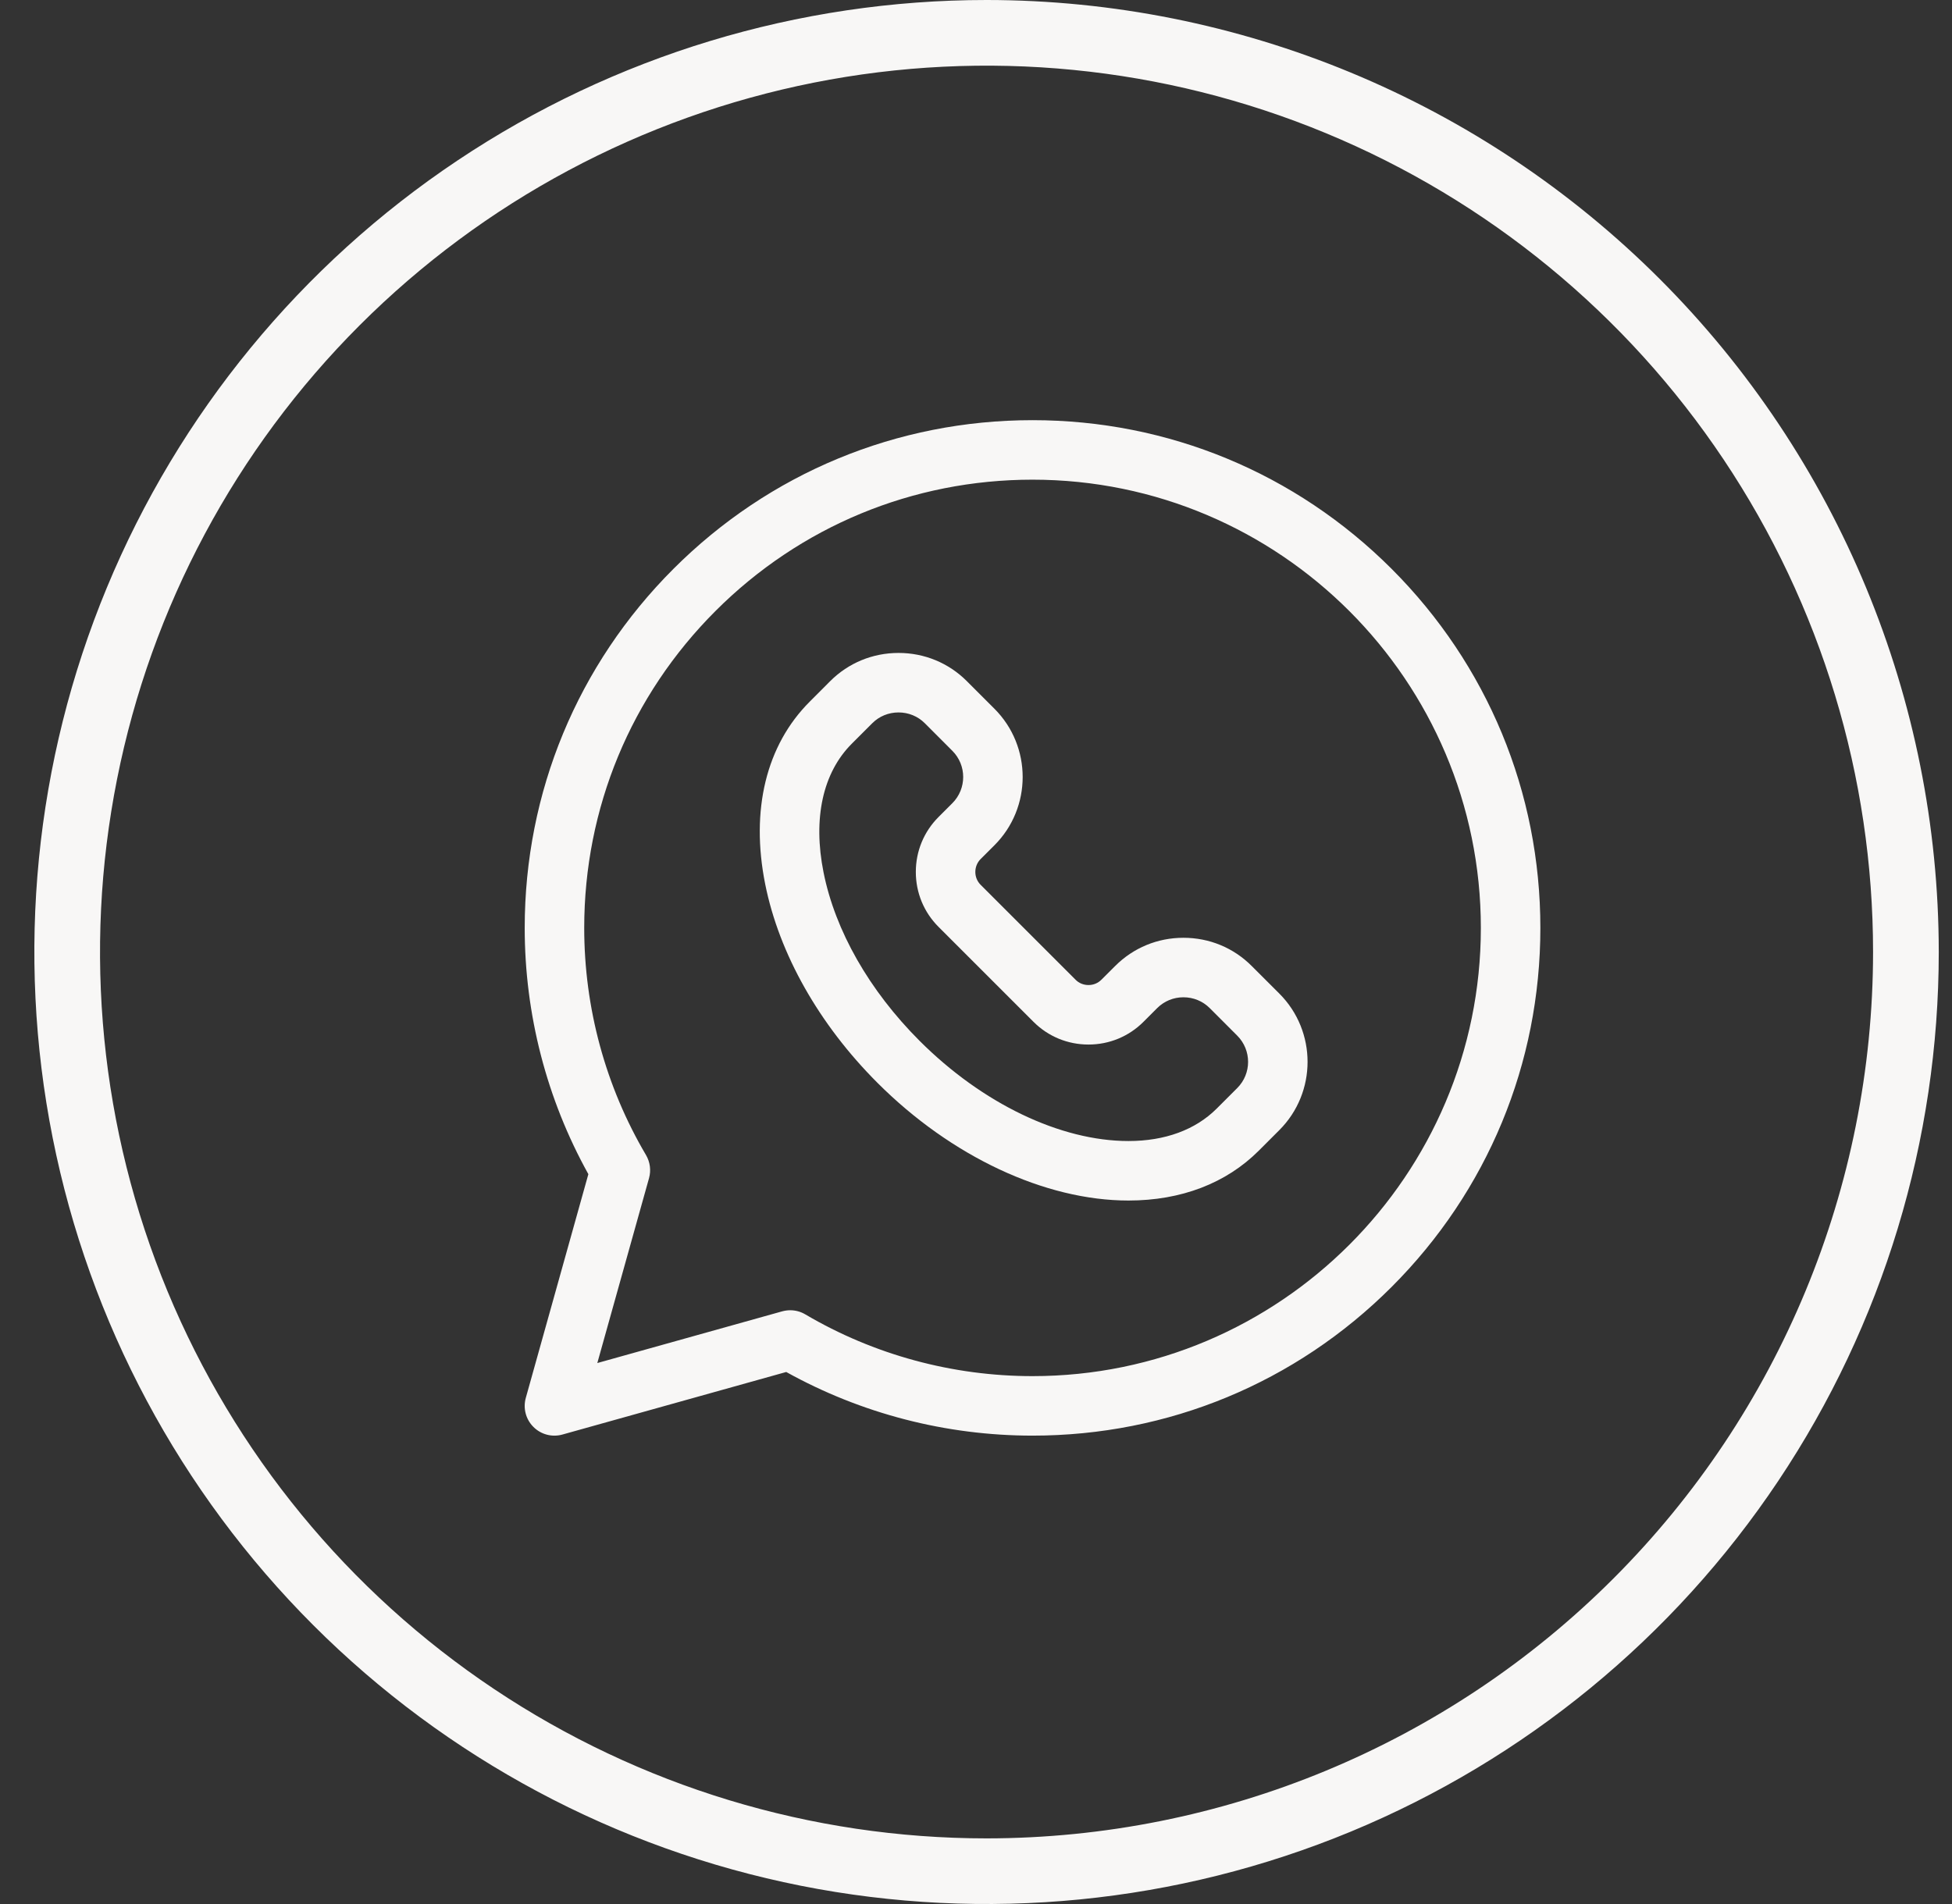
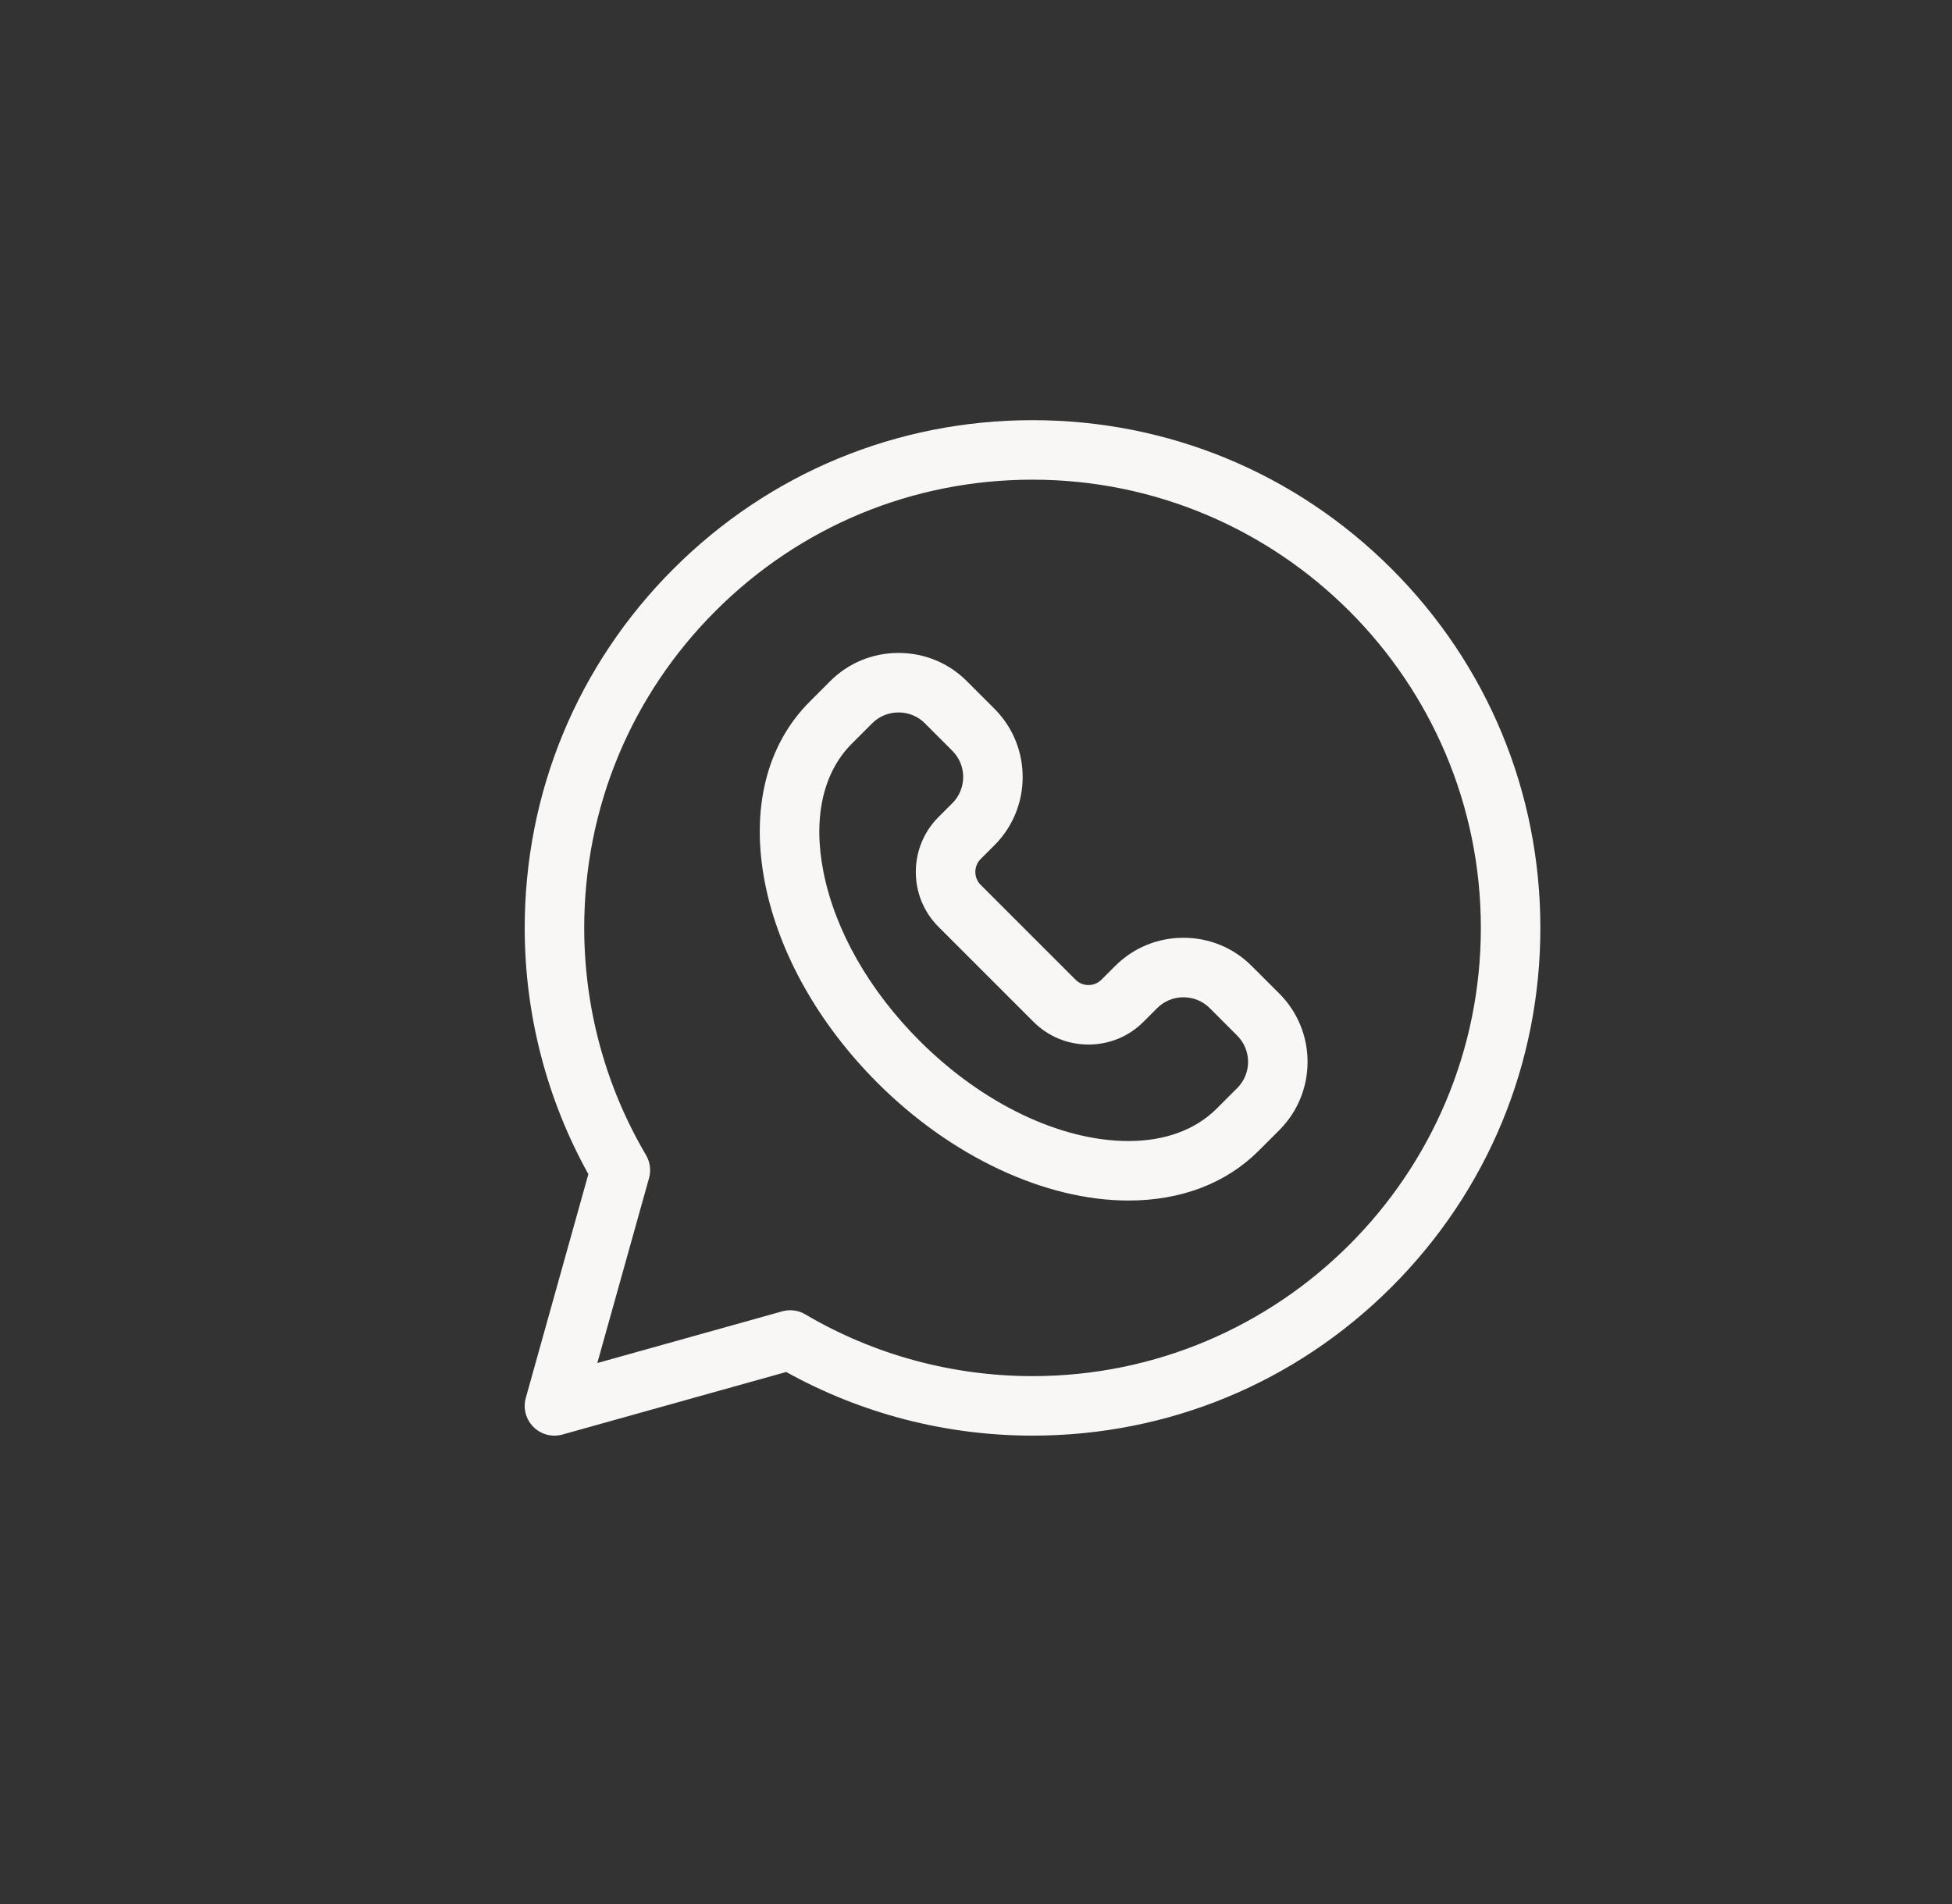
<svg xmlns="http://www.w3.org/2000/svg" width="41" height="40" viewBox="0 0 41 40" fill="none">
  <rect x="0" y="0" width="41" height="40" fill="#333333" stroke="none" />
  <path d="M29.23 11.951C27.215 9.937 24.536 8.827 21.687 8.827C21.687 8.827 21.687 8.827 21.687 8.827C18.838 8.827 16.159 9.937 14.145 11.951C12.13 13.966 11.021 16.645 11.021 19.494C11.021 21.308 11.482 23.09 12.358 24.667L11.044 29.367C10.983 29.584 11.044 29.818 11.204 29.977C11.363 30.137 11.596 30.198 11.814 30.137L16.514 28.823C18.091 29.699 19.873 30.16 21.687 30.16C24.536 30.16 27.215 29.051 29.23 27.036C31.244 25.022 32.354 22.343 32.354 19.494C32.354 16.645 31.244 13.966 29.23 11.951ZM21.687 28.91C20.006 28.91 18.356 28.462 16.915 27.613C16.818 27.555 16.708 27.526 16.598 27.526C16.541 27.526 16.485 27.534 16.429 27.549L12.546 28.635L13.632 24.752C13.678 24.588 13.655 24.413 13.569 24.266C12.719 22.825 12.271 21.175 12.271 19.494C12.271 16.979 13.25 14.614 15.029 12.835C16.807 11.057 19.172 10.077 21.687 10.077C26.879 10.077 31.104 14.301 31.104 19.494C31.104 24.686 26.88 28.91 21.687 28.91Z" fill="#F8F7F6" />
  <path d="M26.291 20.294C25.91 19.911 25.4 19.701 24.857 19.701C24.314 19.701 23.805 19.911 23.423 20.294L23.133 20.583C23.061 20.655 22.965 20.694 22.863 20.694C22.76 20.694 22.663 20.655 22.592 20.583L20.597 18.588C20.526 18.517 20.486 18.421 20.486 18.318C20.486 18.215 20.526 18.119 20.597 18.047L20.887 17.758C21.678 16.967 21.678 15.68 20.887 14.889L20.307 14.309C19.925 13.927 19.416 13.717 18.873 13.717C18.33 13.717 17.82 13.927 17.438 14.309L17.006 14.742C16.093 15.655 15.761 17.016 16.072 18.573C16.365 20.038 17.203 21.521 18.431 22.749C19.978 24.297 21.949 25.221 23.703 25.221H23.703C24.808 25.221 25.754 24.859 26.439 24.174L26.871 23.742C27.662 22.951 27.662 21.664 26.871 20.873L26.291 20.294ZM25.987 22.858L25.555 23.29C25.11 23.735 24.47 23.971 23.703 23.971H23.703C22.273 23.971 20.633 23.184 19.315 21.866C18.259 20.81 17.543 19.554 17.298 18.328C17.071 17.194 17.282 16.234 17.89 15.625L18.322 15.193C18.468 15.047 18.664 14.967 18.873 14.967C19.082 14.967 19.278 15.047 19.424 15.193L20.003 15.773C20.307 16.076 20.307 16.57 20.003 16.874L19.713 17.164C19.406 17.471 19.236 17.881 19.236 18.318C19.236 18.755 19.406 19.165 19.713 19.472L21.708 21.467C22.016 21.775 22.426 21.944 22.863 21.944C23.299 21.944 23.709 21.775 24.017 21.467L24.307 21.177C24.453 21.032 24.648 20.951 24.857 20.951C25.066 20.951 25.262 21.032 25.408 21.177L25.987 21.757C26.291 22.061 26.291 22.555 25.987 22.858Z" fill="#F8F7F6" />
-   <path fill-rule="evenodd" clip-rule="evenodd" d="M20.722 0C16.766 0 12.899 1.173 9.61 3.371C6.321 5.568 3.758 8.692 2.244 12.346C0.73 16.001 0.334 20.022 1.106 23.902C1.878 27.781 3.783 31.345 6.58 34.142C9.377 36.939 12.94 38.844 16.82 39.616C20.7 40.387 24.721 39.991 28.375 38.478C32.03 36.964 35.153 34.4 37.351 31.111C39.549 27.822 40.722 23.956 40.722 20C40.719 14.697 38.611 9.611 34.861 5.861C31.111 2.111 26.025 0.003 20.722 0ZM20.722 38.621C17.039 38.621 13.439 37.529 10.377 35.483C7.314 33.437 4.928 30.528 3.518 27.126C2.109 23.723 1.74 19.979 2.459 16.367C3.177 12.755 4.951 9.437 7.555 6.833C10.159 4.229 13.477 2.456 17.089 1.737C20.701 1.019 24.445 1.387 27.848 2.797C31.25 4.206 34.158 6.593 36.204 9.655C38.25 12.717 39.342 16.317 39.342 20C39.34 24.938 37.378 29.673 33.886 33.164C30.395 36.656 25.66 38.618 20.722 38.621Z" fill="#F8F7F6" />
</svg>